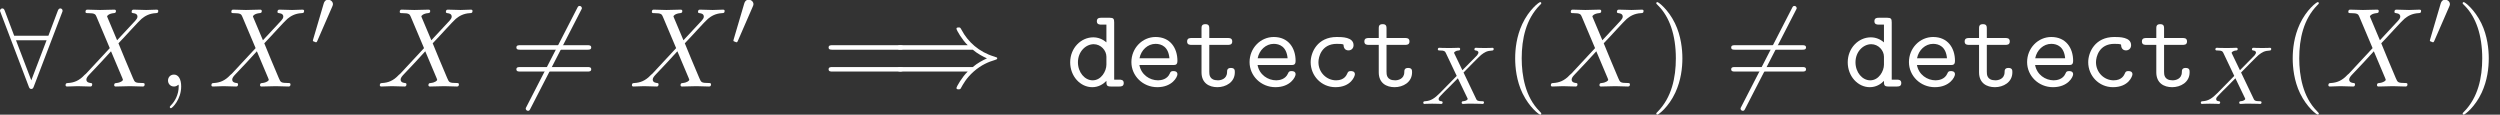
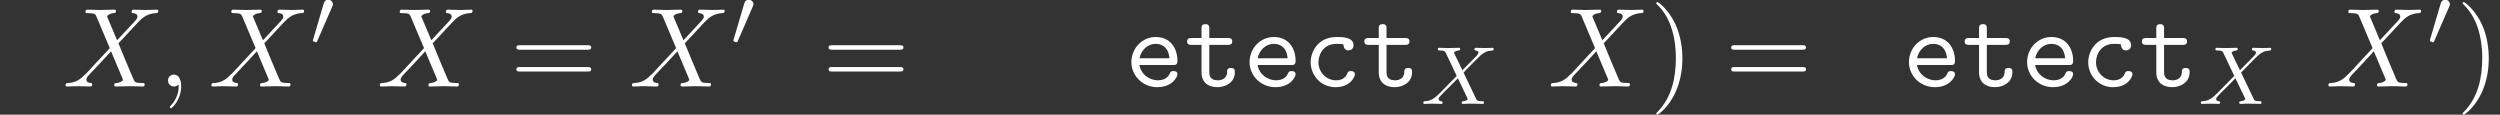
<svg xmlns="http://www.w3.org/2000/svg" xmlns:xlink="http://www.w3.org/1999/xlink" version="1.1" width="242.342pt" height="11.114pt" viewBox="70.735 60.356 242.342 11.114">
  <rect x="70.735" y="60.356" width="242.342" height="11.114" fill="#333333" stroke="none" />
  <defs>
    <path id="g4-59" d="M2.215-.011C2.215-.731 1.942-1.156 1.516-1.156C1.156-1.156 .938-.884 .938-.578C.938-.284 1.156 0 1.516 0C1.647 0 1.789-.044 1.898-.142C1.931-.164 1.942-.175 1.953-.175S1.975-.164 1.975-.011C1.975 .796 1.593 1.451 1.233 1.811C1.113 1.931 1.113 1.953 1.113 1.985C1.113 2.062 1.167 2.105 1.222 2.105C1.342 2.105 2.215 1.265 2.215-.011Z" />
    <path id="g4-88" d="M5.291-4.484L4.375-6.655C4.342-6.742 4.32-6.785 4.32-6.796C4.32-6.862 4.505-7.069 4.964-7.113C5.073-7.124 5.182-7.135 5.182-7.32C5.182-7.451 5.051-7.451 5.018-7.451C4.571-7.451 4.102-7.418 3.644-7.418C3.371-7.418 2.695-7.451 2.422-7.451C2.356-7.451 2.225-7.451 2.225-7.233C2.225-7.113 2.335-7.113 2.476-7.113C3.131-7.113 3.196-7.004 3.295-6.764L4.582-3.72L2.28-1.244L2.138-1.124C1.604-.545 1.091-.371 .535-.338C.393-.327 .295-.327 .295-.12C.295-.109 .295 0 .436 0C.764 0 1.124-.033 1.462-.033C1.865-.033 2.291 0 2.684 0C2.749 0 2.88 0 2.88-.218C2.88-.327 2.771-.338 2.749-.338C2.651-.349 2.313-.371 2.313-.676C2.313-.851 2.476-1.025 2.607-1.167L3.72-2.345L4.702-3.415L5.804-.807C5.847-.687 5.858-.676 5.858-.655C5.858-.567 5.651-.382 5.225-.338C5.105-.327 5.007-.316 5.007-.131C5.007 0 5.127 0 5.171 0C5.476 0 6.24-.033 6.545-.033C6.818-.033 7.484 0 7.756 0C7.833 0 7.964 0 7.964-.207C7.964-.338 7.855-.338 7.767-.338C7.036-.349 7.015-.382 6.829-.818C6.404-1.833 5.673-3.535 5.422-4.189C6.164-4.953 7.309-6.251 7.658-6.556C7.975-6.818 8.389-7.08 9.044-7.113C9.185-7.124 9.284-7.124 9.284-7.331C9.284-7.342 9.284-7.451 9.142-7.451C8.815-7.451 8.455-7.418 8.116-7.418C7.713-7.418 7.298-7.451 6.905-7.451C6.84-7.451 6.698-7.451 6.698-7.233C6.698-7.156 6.753-7.124 6.829-7.113C6.927-7.102 7.265-7.08 7.265-6.775C7.265-6.622 7.145-6.48 7.058-6.382L5.291-4.484Z" />
    <path id="g3-88" d="M4.16-3.045C4.543-3.435 5.675-4.599 5.866-4.75C6.201-5.005 6.4-5.149 6.974-5.181C7.022-5.189 7.085-5.228 7.085-5.332C7.085-5.404 7.014-5.444 6.974-5.444C6.894-5.444 6.846-5.42 6.225-5.42C5.627-5.42 5.412-5.444 5.372-5.444C5.34-5.444 5.212-5.444 5.212-5.292C5.212-5.284 5.212-5.189 5.332-5.181C5.388-5.173 5.603-5.157 5.603-4.973C5.603-4.918 5.571-4.83 5.507-4.766L5.483-4.726C5.46-4.702 5.46-4.686 5.38-4.615L4.049-3.268L3.236-4.957C3.347-5.149 3.587-5.173 3.682-5.181C3.722-5.181 3.834-5.189 3.834-5.324C3.834-5.396 3.778-5.444 3.706-5.444C3.626-5.444 3.324-5.428 3.244-5.428C3.196-5.42 2.901-5.42 2.734-5.42C1.993-5.42 1.897-5.444 1.825-5.444C1.793-5.444 1.666-5.444 1.666-5.292C1.666-5.181 1.769-5.181 1.897-5.181C2.295-5.181 2.367-5.101 2.439-4.949L3.499-2.718L1.865-1.052C1.387-.574 1.012-.295 .446-.263C.351-.255 .255-.255 .255-.112C.255-.064 .295 0 .375 0C.43 0 .518-.024 1.124-.024C1.698-.024 1.945 0 1.977 0C2.016 0 2.136 0 2.136-.151C2.136-.167 2.128-.255 2.008-.263C1.857-.271 1.745-.327 1.745-.47C1.745-.598 1.841-.701 1.961-.821C2.096-.972 2.511-1.387 2.798-1.666C2.981-1.849 3.427-2.311 3.61-2.487L4.527-.582C4.567-.502 4.567-.494 4.567-.486C4.567-.414 4.4-.279 4.136-.263C4.081-.263 3.977-.255 3.977-.112C3.977-.104 3.985 0 4.113 0C4.192 0 4.487-.016 4.567-.024H5.077C5.81-.024 5.922 0 5.994 0C6.025 0 6.145 0 6.145-.151C6.145-.263 6.041-.263 5.922-.263C5.491-.263 5.444-.359 5.388-.478L4.16-3.045Z" />
-     <path id="g2-41" d="M7.92-3.567C8.378-3.175 8.935-2.891 9.295-2.727C8.902-2.553 8.367-2.269 7.92-1.887H.993C.807-1.887 .6-1.887 .6-1.669S.796-1.451 .982-1.451H7.429C6.905-.949 6.338 .011 6.338 .153C6.338 .273 6.48 .273 6.545 .273C6.633 .273 6.709 .273 6.753 .185C6.982-.229 7.287-.807 7.996-1.44C8.749-2.105 9.48-2.4 10.047-2.564C10.233-2.629 10.244-2.64 10.265-2.662C10.287-2.673 10.287-2.705 10.287-2.727S10.287-2.771 10.276-2.793L10.244-2.815C10.222-2.825 10.211-2.836 10.004-2.902C8.531-3.338 7.44-4.331 6.829-5.498C6.709-5.716 6.698-5.727 6.545-5.727C6.48-5.727 6.338-5.727 6.338-5.607C6.338-5.465 6.895-4.516 7.429-4.004H.982C.796-4.004 .6-4.004 .6-3.785S.807-3.567 .993-3.567H7.92Z" />
-     <path id="g2-54" d="M6.873-7.385C6.96-7.538 6.96-7.56 6.96-7.593C6.96-7.669 6.895-7.811 6.742-7.811C6.611-7.811 6.578-7.745 6.502-7.593L1.604 1.931C1.516 2.084 1.516 2.105 1.516 2.138C1.516 2.225 1.593 2.356 1.735 2.356C1.865 2.356 1.898 2.291 1.975 2.138L6.873-7.385Z" />
-     <path id="g2-56" d="M6.011-7.156C6.065-7.276 6.065-7.298 6.065-7.353C6.065-7.462 5.978-7.571 5.847-7.571C5.705-7.571 5.64-7.44 5.596-7.32L4.691-4.92H1.375L.469-7.32C.415-7.473 .36-7.571 .218-7.571C.109-7.571 0-7.462 0-7.353C0-7.331 0-7.309 .065-7.156L2.782-.011C2.836 .142 2.891 .24 3.033 .24C3.185 .24 3.229 .12 3.273 .011L6.011-7.156ZM1.549-4.484H4.516L3.033-.6L1.549-4.484Z" />
    <path id="g1-48" d="M2.112-3.778C2.152-3.881 2.184-3.937 2.184-4.017C2.184-4.28 1.945-4.455 1.722-4.455C1.403-4.455 1.315-4.176 1.283-4.065L.271-.63C.239-.534 .239-.51 .239-.502C.239-.43 .287-.414 .367-.391C.51-.327 .526-.327 .542-.327C.566-.327 .614-.327 .669-.462L2.112-3.778Z" />
-     <path id="g5-40" d="M3.611 2.618C3.611 2.585 3.611 2.564 3.425 2.378C2.062 1.004 1.713-1.058 1.713-2.727C1.713-4.625 2.127-6.524 3.469-7.887C3.611-8.018 3.611-8.04 3.611-8.073C3.611-8.149 3.567-8.182 3.502-8.182C3.393-8.182 2.411-7.44 1.767-6.055C1.211-4.855 1.08-3.644 1.08-2.727C1.08-1.876 1.2-.556 1.8 .676C2.455 2.018 3.393 2.727 3.502 2.727C3.567 2.727 3.611 2.695 3.611 2.618Z" />
    <path id="g5-41" d="M3.153-2.727C3.153-3.578 3.033-4.898 2.433-6.131C1.778-7.473 .84-8.182 .731-8.182C.665-8.182 .622-8.138 .622-8.073C.622-8.04 .622-8.018 .829-7.822C1.898-6.742 2.52-5.007 2.52-2.727C2.52-.862 2.116 1.058 .764 2.433C.622 2.564 .622 2.585 .622 2.618C.622 2.684 .665 2.727 .731 2.727C.84 2.727 1.822 1.985 2.465 .6C3.022-.6 3.153-1.811 3.153-2.727Z" />
    <path id="g5-61" d="M7.495-3.567C7.658-3.567 7.865-3.567 7.865-3.785S7.658-4.004 7.505-4.004H.971C.818-4.004 .611-4.004 .611-3.785S.818-3.567 .982-3.567H7.495ZM7.505-1.451C7.658-1.451 7.865-1.451 7.865-1.669S7.658-1.887 7.495-1.887H.982C.818-1.887 .611-1.887 .611-1.669S.818-1.451 .971-1.451H7.505Z" />
    <path id="g0-99" d="M5.084-1.189C5.084-1.495 4.767-1.495 4.702-1.495C4.527-1.495 4.418-1.473 4.342-1.255C4.276-1.113 4.069-.6 3.262-.6C2.335-.6 1.549-1.364 1.549-2.356C1.549-2.88 1.855-4.135 3.327-4.135C3.556-4.135 3.982-4.135 3.982-4.036C3.993-3.655 4.2-3.502 4.462-3.502S4.953-3.687 4.953-4.004C4.953-4.8 3.818-4.8 3.327-4.8C1.451-4.8 .796-3.316 .796-2.356C.796-1.047 1.822 .065 3.196 .065C4.713 .065 5.084-1.004 5.084-1.189Z" />
-     <path id="g0-100" d="M3.905-.545C3.905-.153 3.905 0 4.342 0H5.138C5.313 0 5.585 0 5.585-.338C5.585-.665 5.302-.665 5.149-.665H4.658V-6.218C4.658-6.556 4.593-6.665 4.222-6.665H3.425C3.251-6.665 2.978-6.665 2.978-6.327C2.978-6 3.262-6 3.415-6H3.905V-4.276C3.545-4.593 3.098-4.767 2.629-4.767C1.44-4.767 .393-3.731 .393-2.345C.393-.993 1.375 .065 2.531 .065C3.142 .065 3.6-.229 3.905-.545ZM3.905-2.891V-2.116C3.905-1.505 3.415-.6 2.575-.6C1.8-.6 1.145-1.375 1.145-2.345C1.145-3.393 1.909-4.102 2.673-4.102C3.371-4.102 3.905-3.491 3.905-2.891Z" />
    <path id="g0-101" d="M4.625-2.084C4.855-2.084 5.062-2.084 5.062-2.487C5.062-3.731 4.364-4.8 2.945-4.8C1.647-4.8 .6-3.709 .6-2.367C.6-1.036 1.702 .065 3.109 .065C4.549 .065 5.062-.916 5.062-1.189C5.062-1.495 4.745-1.495 4.68-1.495C4.484-1.495 4.396-1.462 4.32-1.255C4.08-.698 3.491-.6 3.185-.6C2.367-.6 1.549-1.145 1.375-2.084H4.625ZM1.385-2.738C1.538-3.535 2.182-4.135 2.945-4.135C3.513-4.135 4.189-3.862 4.287-2.738H1.385Z" />
    <path id="g0-116" d="M2.422-4.036H4.211C4.375-4.036 4.647-4.036 4.647-4.364C4.647-4.702 4.385-4.702 4.211-4.702H2.422V-5.596C2.422-5.804 2.422-6.044 2.051-6.044C1.669-6.044 1.669-5.815 1.669-5.596V-4.702H.72C.545-4.702 .273-4.702 .273-4.364C.273-4.036 .545-4.036 .709-4.036H1.669V-1.375C1.669-.327 2.411 .065 3.207 .065C4.015 .065 4.898-.404 4.898-1.375C4.898-1.571 4.898-1.8 4.516-1.8C4.156-1.8 4.145-1.571 4.145-1.385C4.135-.709 3.513-.6 3.262-.6C2.422-.6 2.422-1.167 2.422-1.44V-4.036Z" />
  </defs>
  <g id="page1">
    <g fill="#fff">
      <use x="70.735" y="68.742" xlink:href="#g2-56" />
      <use x="76.795" y="68.742" xlink:href="#g4-88" />
      <use x="86.083" y="68.742" xlink:href="#g4-59" />
      <use x="90.932" y="68.742" xlink:href="#g4-88" />
      <use x="100.826" y="64.783" xlink:href="#g1-48" />
      <use x="107.257" y="68.742" xlink:href="#g4-88" />
      <use x="120.181" y="68.742" xlink:href="#g2-54" />
      <use x="120.181" y="68.742" xlink:href="#g5-61" />
      <use x="131.696" y="68.742" xlink:href="#g4-88" />
      <use x="141.59" y="64.783" xlink:href="#g1-48" />
      <use x="150.446" y="68.742" xlink:href="#g5-61" />
      <use x="157.113" y="68.742" xlink:href="#g2-41" />
      <use x="174.082" y="68.742" xlink:href="#g0-100" />
      <use x="179.809" y="68.742" xlink:href="#g0-101" />
      <use x="185.537" y="68.742" xlink:href="#g0-116" />
      <use x="191.264" y="68.742" xlink:href="#g0-101" />
      <use x="196.991" y="68.742" xlink:href="#g0-99" />
      <use x="202.718" y="68.742" xlink:href="#g0-116" />
      <use x="208.445" y="70.431" xlink:href="#g3-88" />
      <use x="216.531" y="68.742" xlink:href="#g5-40" />
      <use x="220.773" y="68.742" xlink:href="#g4-88" />
      <use x="230.667" y="68.742" xlink:href="#g5-41" />
      <use x="237.94" y="68.742" xlink:href="#g2-54" />
      <use x="237.94" y="68.742" xlink:href="#g5-61" />
      <use x="249.455" y="68.742" xlink:href="#g0-100" />
      <use x="255.182" y="68.742" xlink:href="#g0-101" />
      <use x="260.909" y="68.742" xlink:href="#g0-116" />
      <use x="266.636" y="68.742" xlink:href="#g0-101" />
      <use x="272.364" y="68.742" xlink:href="#g0-99" />
      <use x="278.091" y="68.742" xlink:href="#g0-116" />
      <use x="283.818" y="70.431" xlink:href="#g3-88" />
      <use x="291.903" y="68.742" xlink:href="#g5-40" />
      <use x="296.145" y="68.742" xlink:href="#g4-88" />
      <use x="306.039" y="64.783" xlink:href="#g1-48" />
      <use x="308.835" y="68.742" xlink:href="#g5-41" />
    </g>
  </g>
</svg>